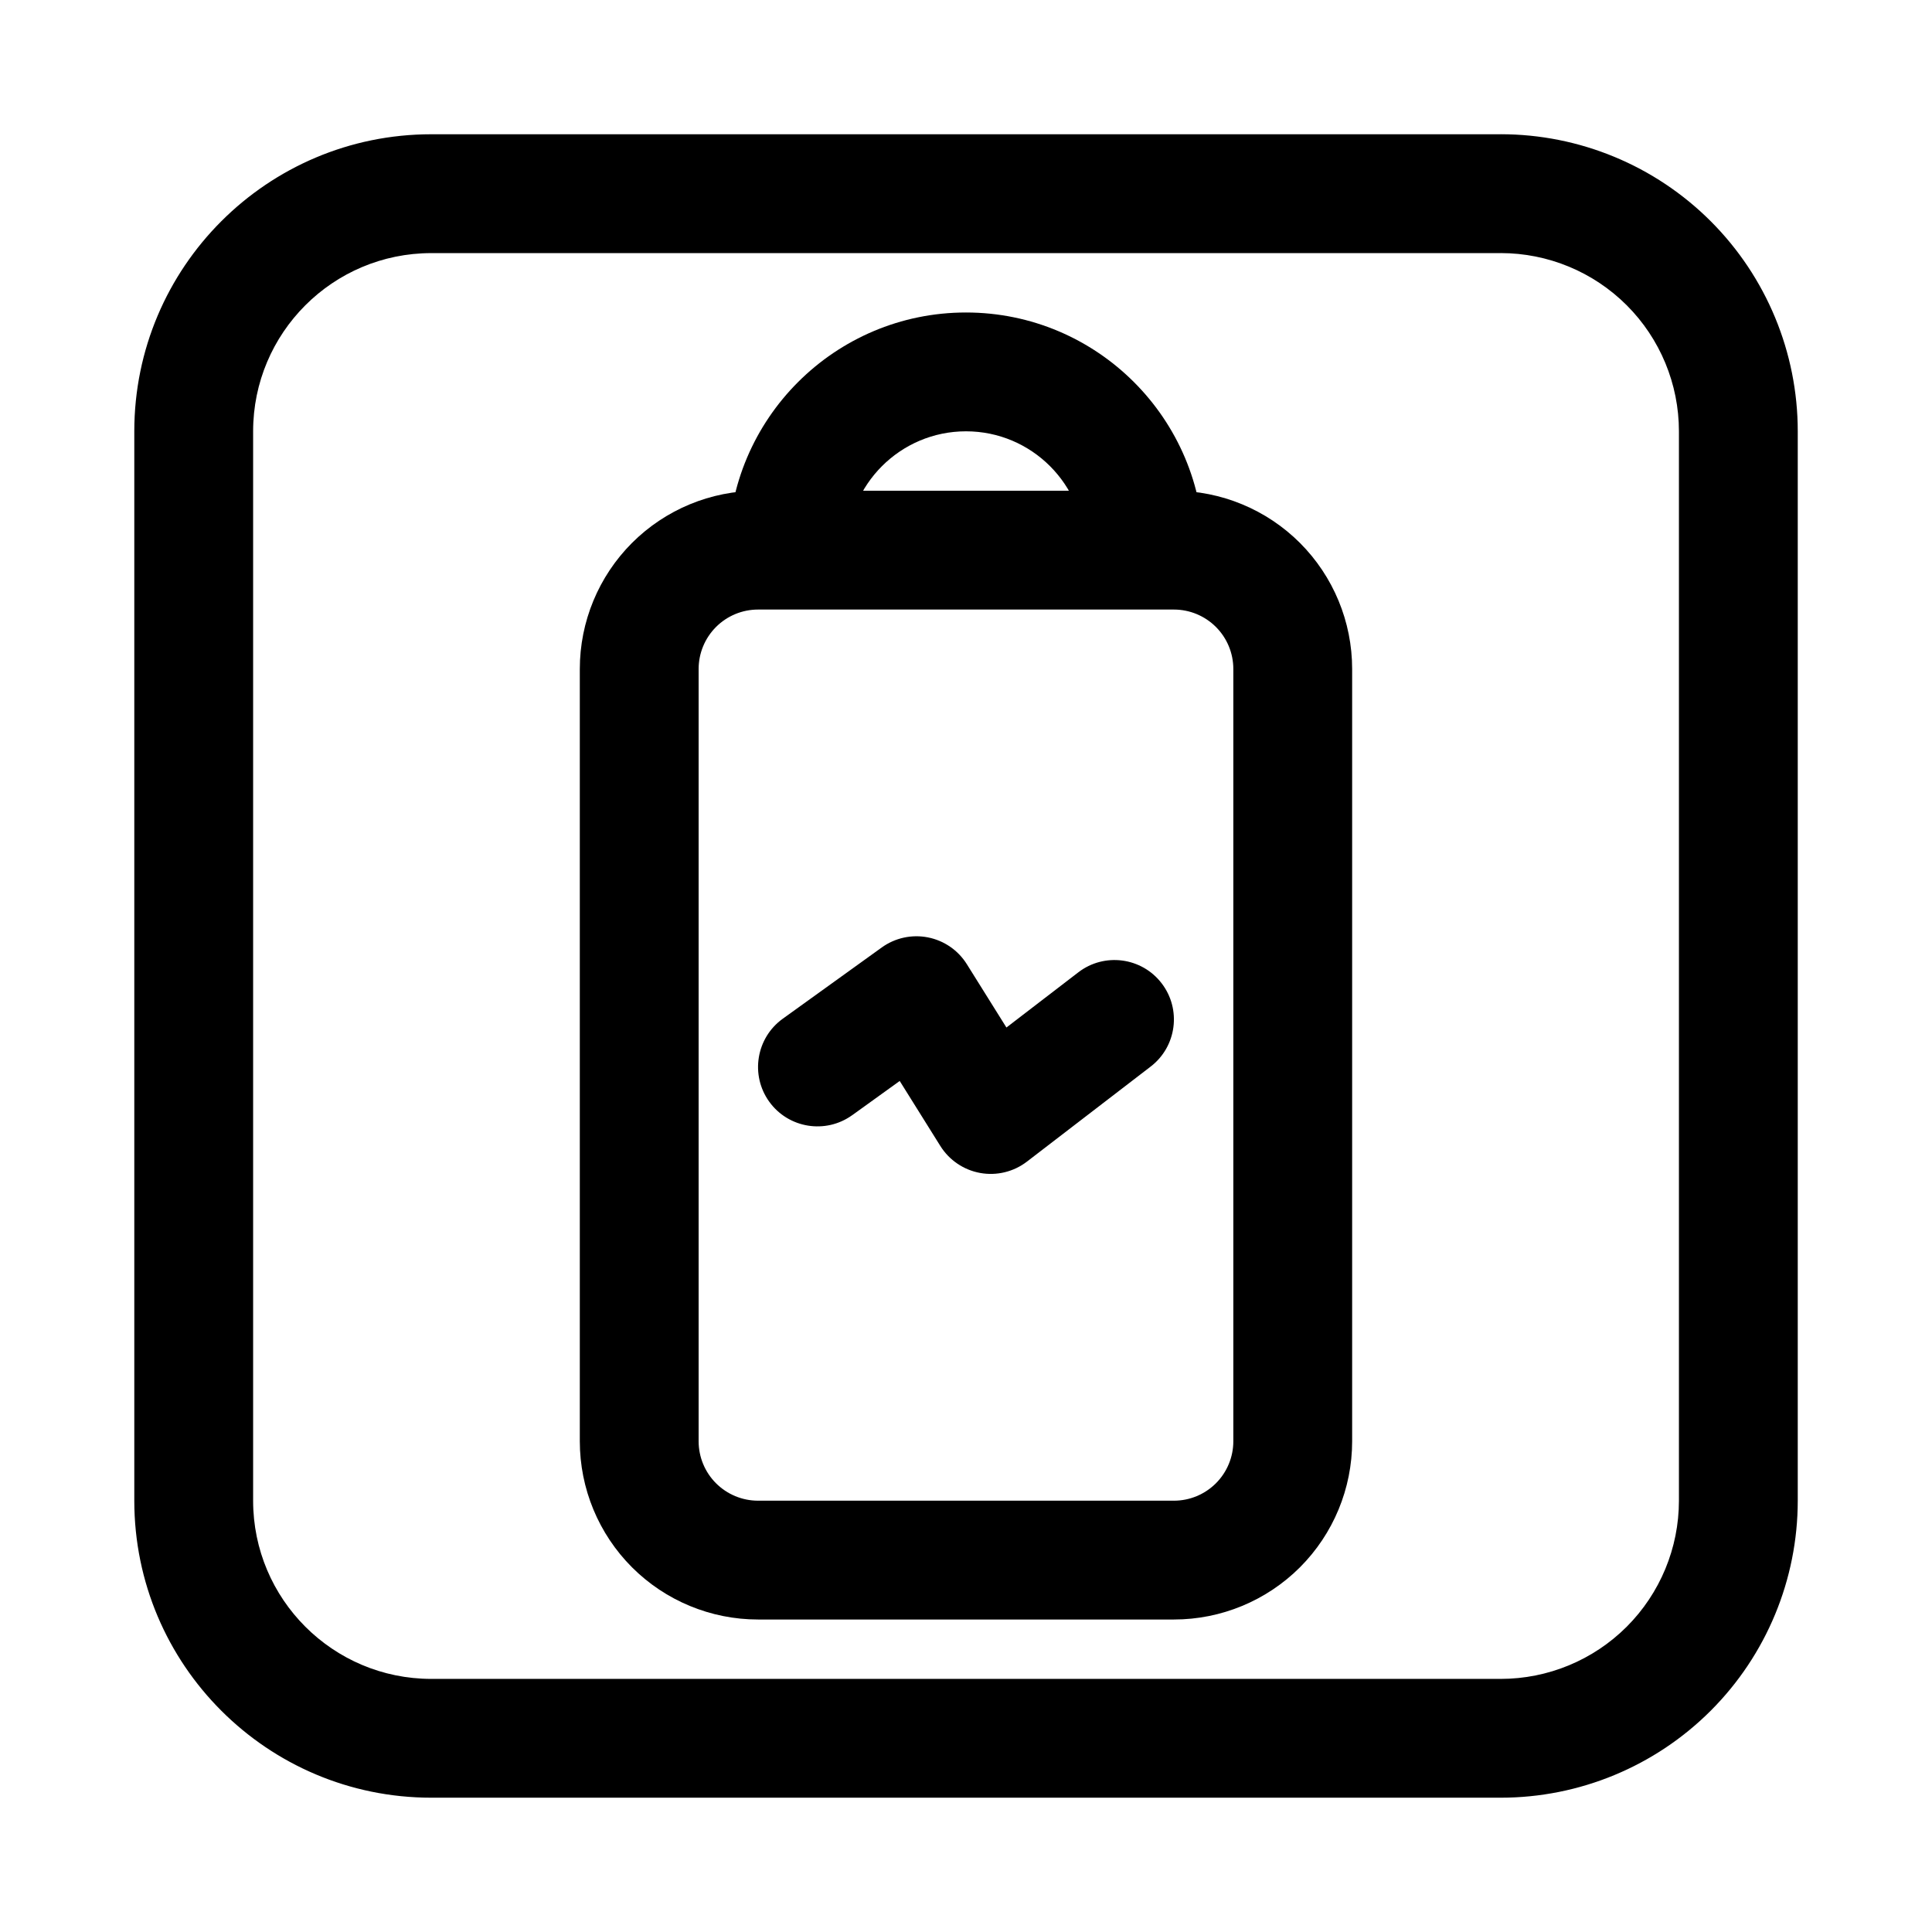
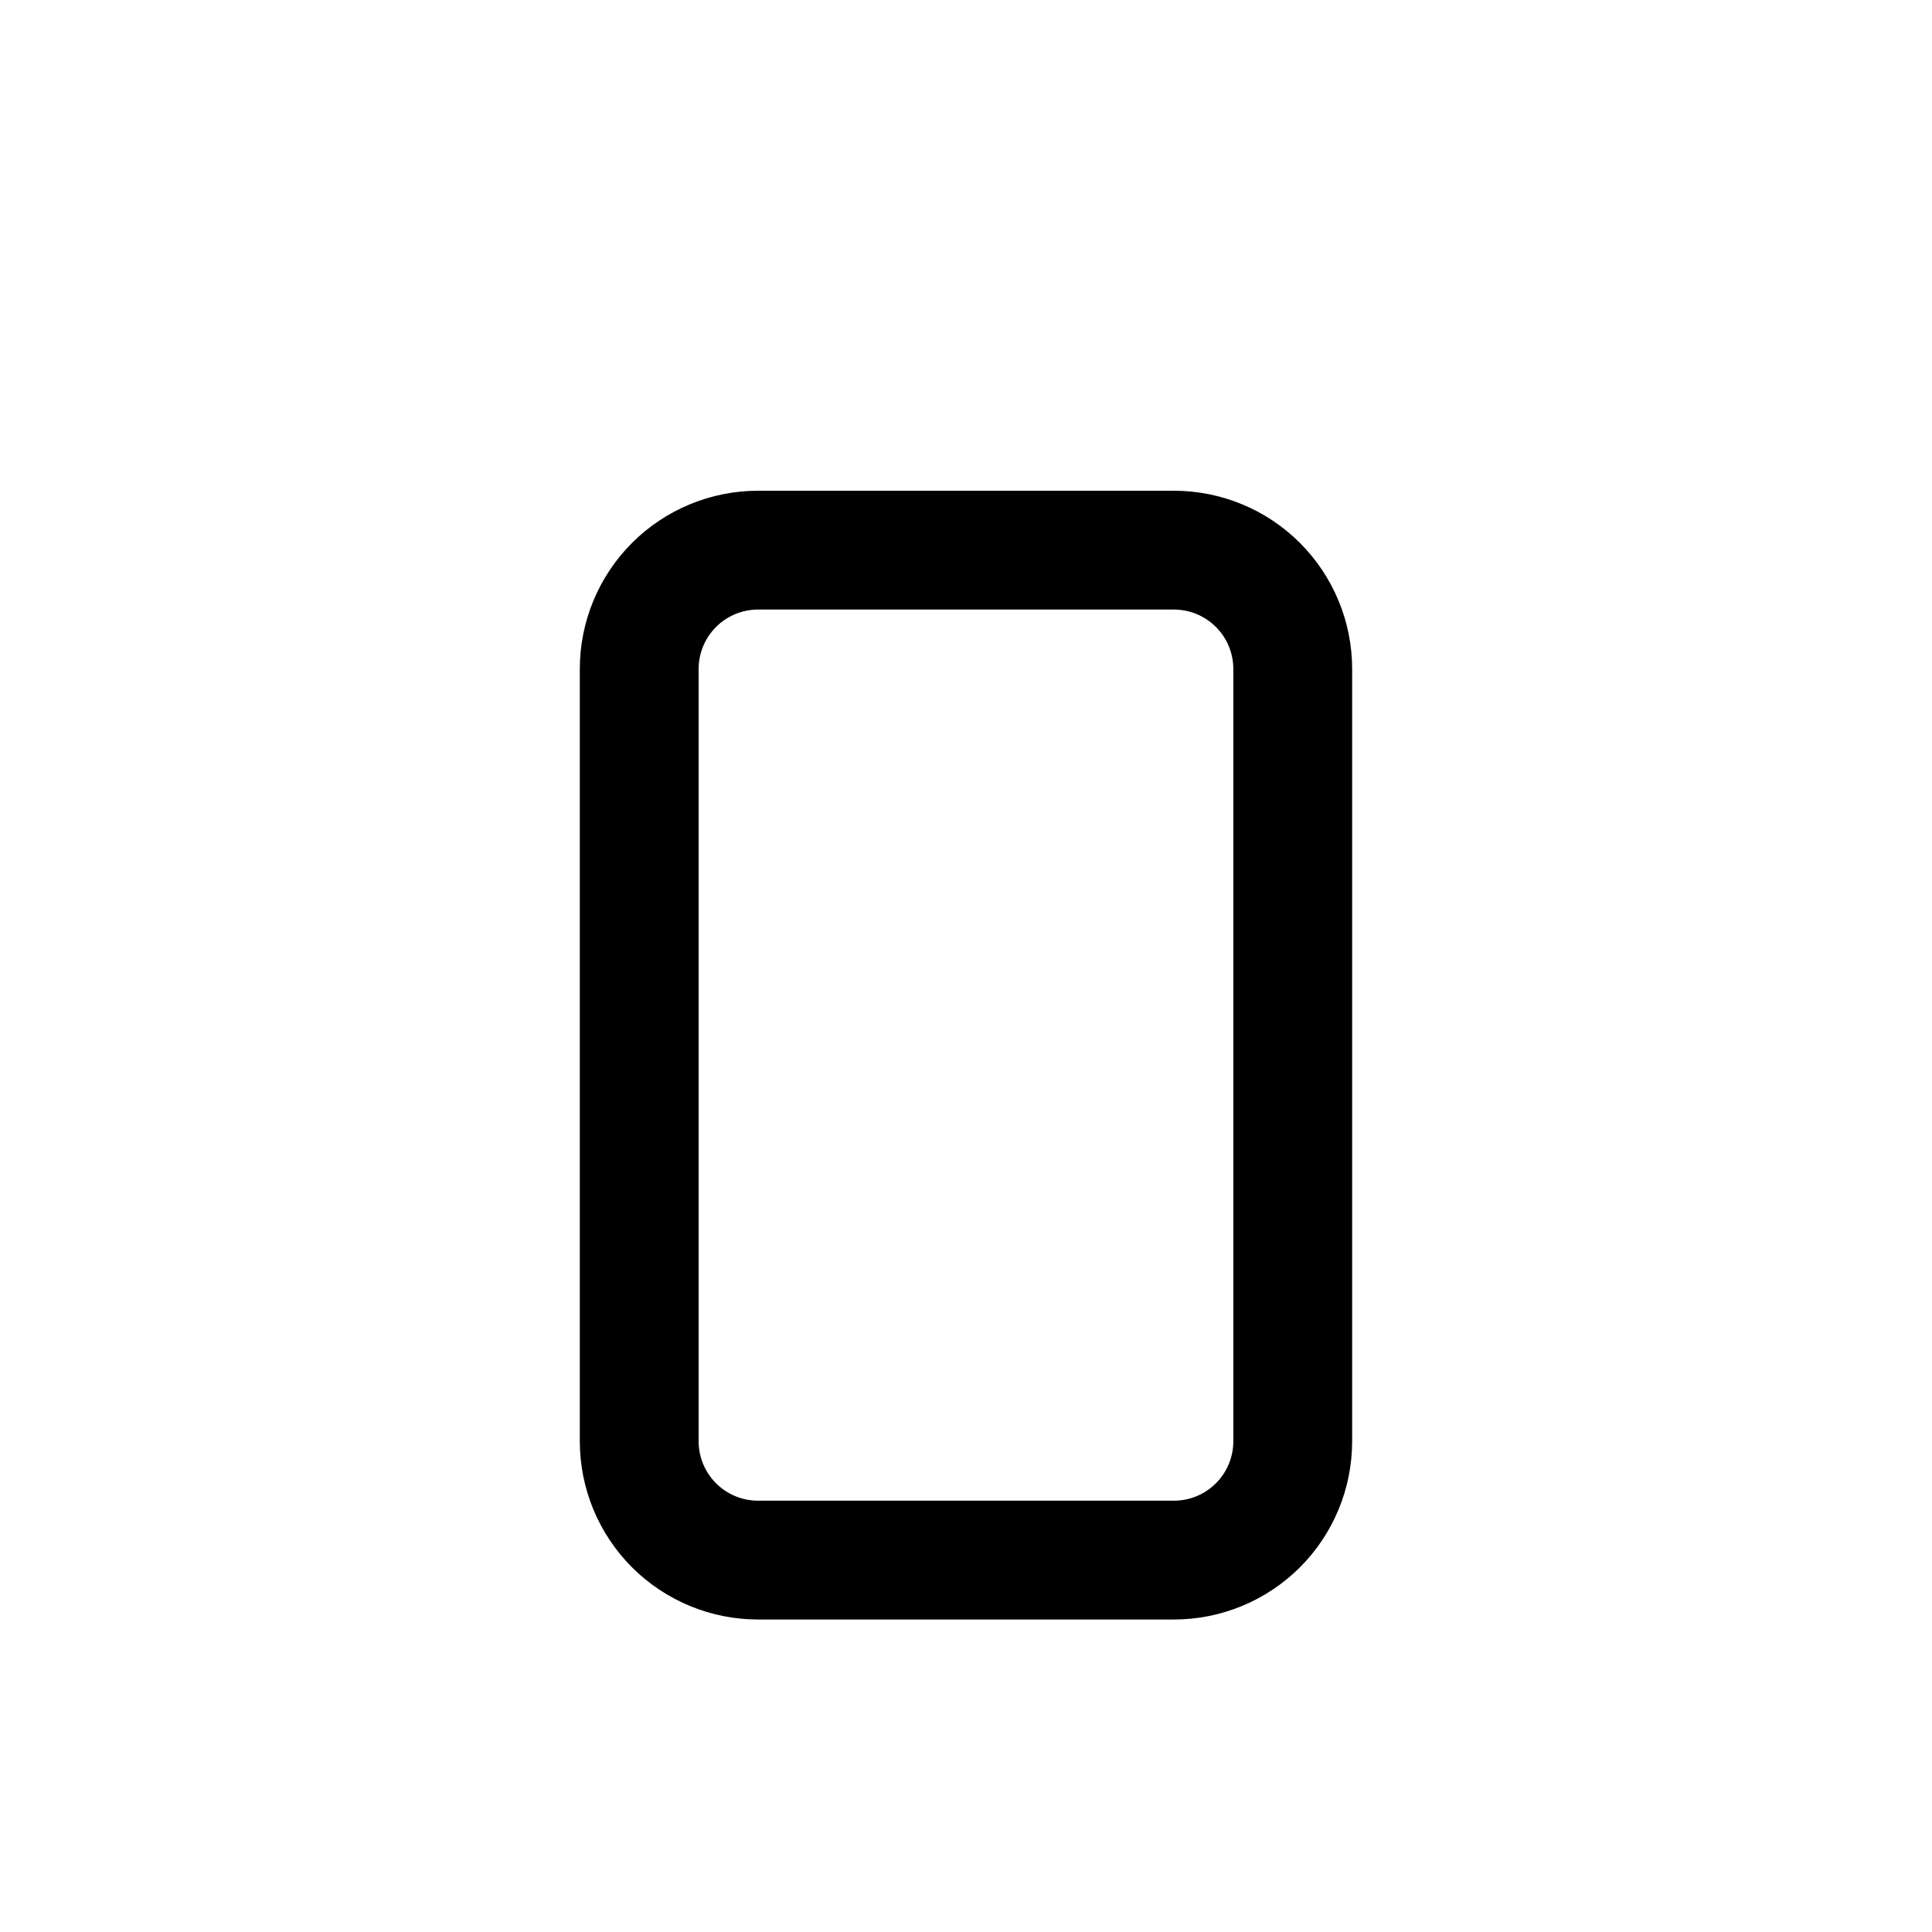
<svg xmlns="http://www.w3.org/2000/svg" fill="#000000" width="800px" height="800px" version="1.1" viewBox="144 144 512 512">
  <g fill-rule="evenodd">
-     <path d="m541.7 179.58h-283.39c-43.477 0-78.719 35.242-78.719 78.719v283.39c0 43.477 35.242 78.719 78.719 78.719h283.39c20.875 0 40.902-8.297 55.664-23.059s23.059-34.785 23.059-55.664v-283.39c0-20.875-8.297-40.902-23.059-55.664-14.762-14.762-34.785-23.059-55.664-23.059zm0 31.488c12.523 0 24.535 4.977 33.402 13.832 8.855 8.863 13.832 20.875 13.832 33.402v283.39c0 12.523-4.977 24.535-13.832 33.402-8.863 8.855-20.875 13.832-33.402 13.832h-283.39c-26.086 0-47.23-21.145-47.23-47.23v-283.39c0-26.086 21.145-47.23 47.23-47.23h283.39z" />
    <path d="m344.89 274.05c-12.523 0-24.535 4.977-33.402 13.832-8.855 8.863-13.832 20.875-13.832 33.402v204.67c0 12.523 4.977 24.535 13.832 33.402 8.863 8.855 20.875 13.832 33.402 13.832h110.21c12.523 0 24.535-4.977 33.402-13.832 8.855-8.863 13.832-20.875 13.832-33.402v-204.67c0-12.523-4.977-24.535-13.832-33.402-8.863-8.855-20.875-13.832-33.402-13.832h-110.21zm0 31.488h110.21c4.172 0 8.18 1.66 11.133 4.613 2.953 2.953 4.613 6.957 4.613 11.133v204.67c0 4.172-1.66 8.18-4.613 11.133-2.953 2.953-6.957 4.613-11.133 4.613h-110.21c-4.172 0-8.18-1.66-11.133-4.613-2.953-2.953-4.613-6.957-4.613-11.133v-204.67c0-4.172 1.66-8.18 4.613-11.133 2.953-2.953 6.957-4.613 11.133-4.613z" />
-     <path d="m368.51 289.79c0-17.383 14.105-31.488 31.488-31.488s31.488 14.105 31.488 31.488c0 8.691 31.488 8.691 31.488 0 0-34.754-28.223-62.977-62.977-62.977s-62.977 28.223-62.977 62.977c0 8.691 31.488 8.691 31.488 0z" />
-     <path d="m369.84 439.54 12.594-9.07 10.77 17.23c2.356 3.762 6.188 6.359 10.555 7.148 4.367 0.789 8.863-0.301 12.391-3.008l32.793-25.191c6.894-5.289 8.195-15.184 2.898-22.074-5.289-6.894-15.184-8.195-22.074-2.898l-19.051 14.625-10.492-16.781c-2.305-3.691-6.039-6.266-10.312-7.102-4.273-0.844-8.699 0.125-12.234 2.668l-26.246 18.895c-7.047 5.078-8.652 14.926-3.574 21.98 5.078 7.047 14.926 8.652 21.98 3.574z" />
  </g>
</svg>